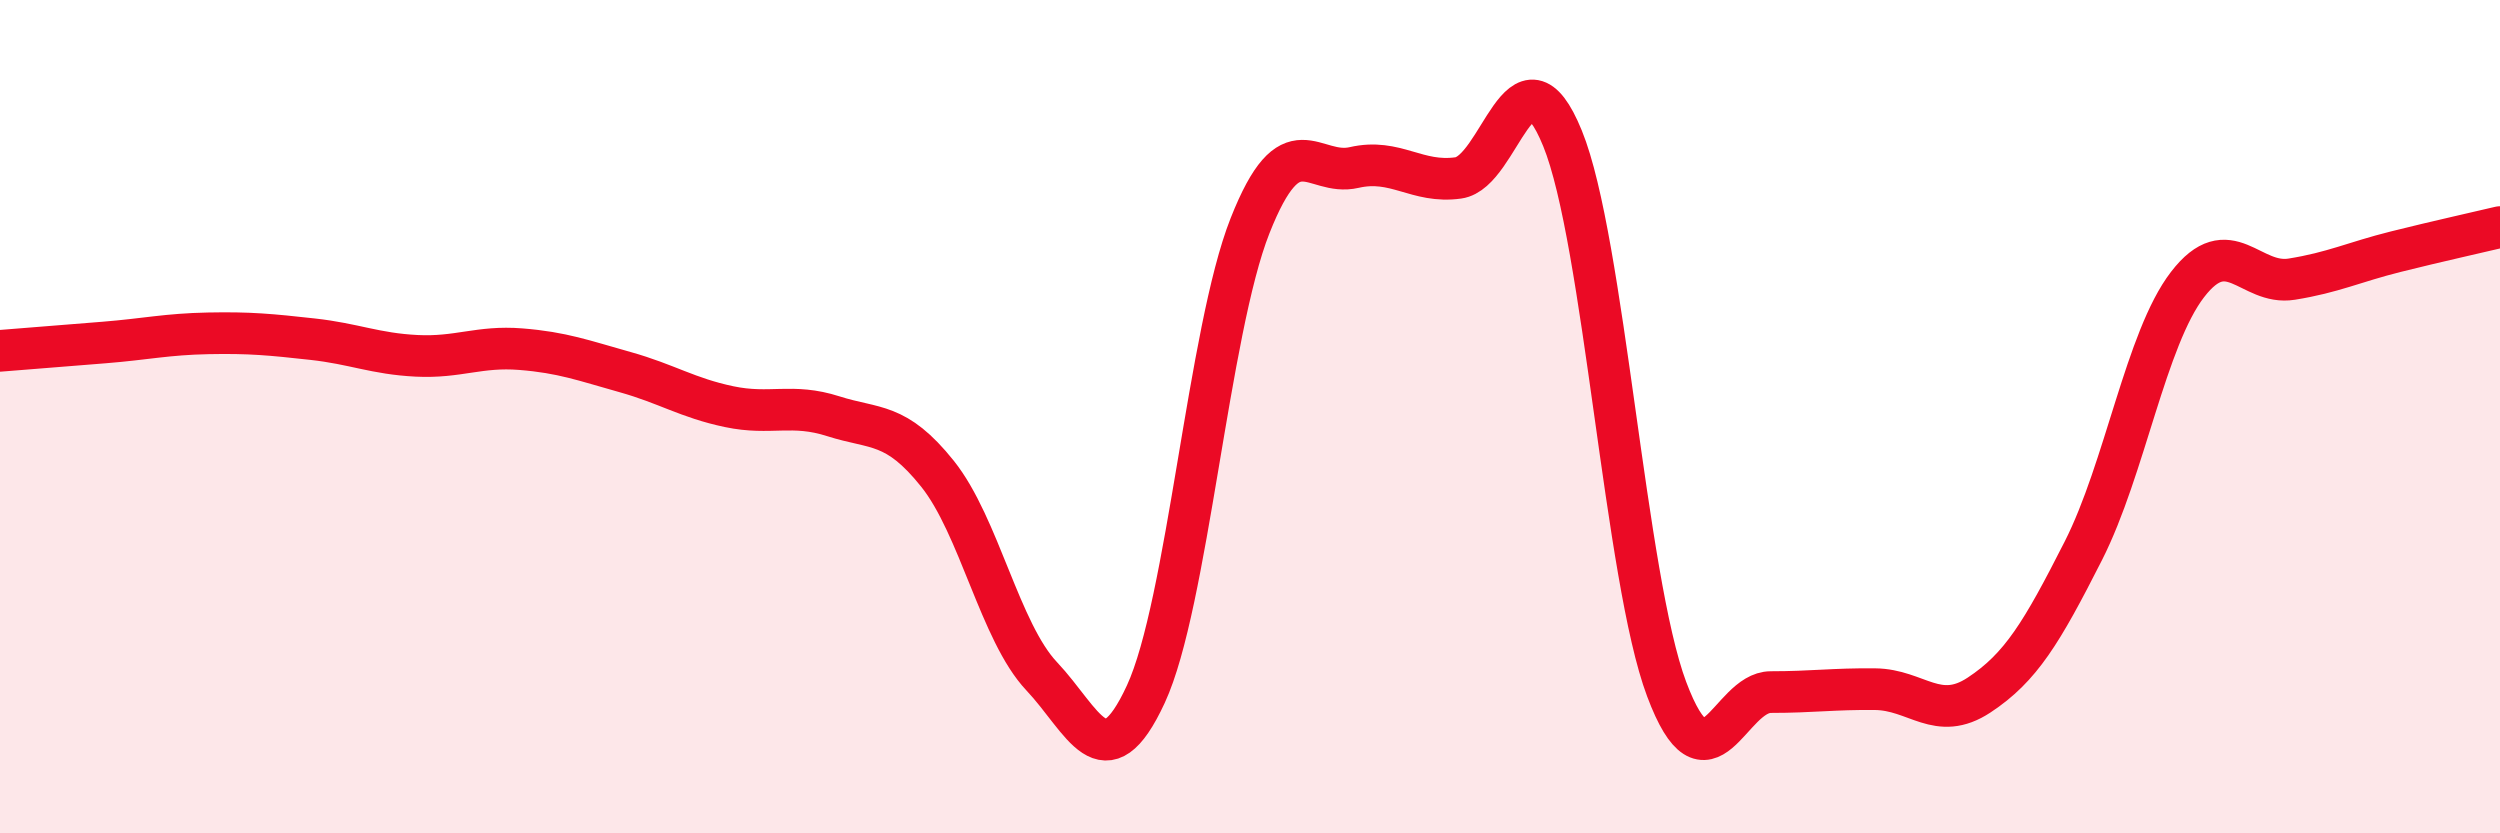
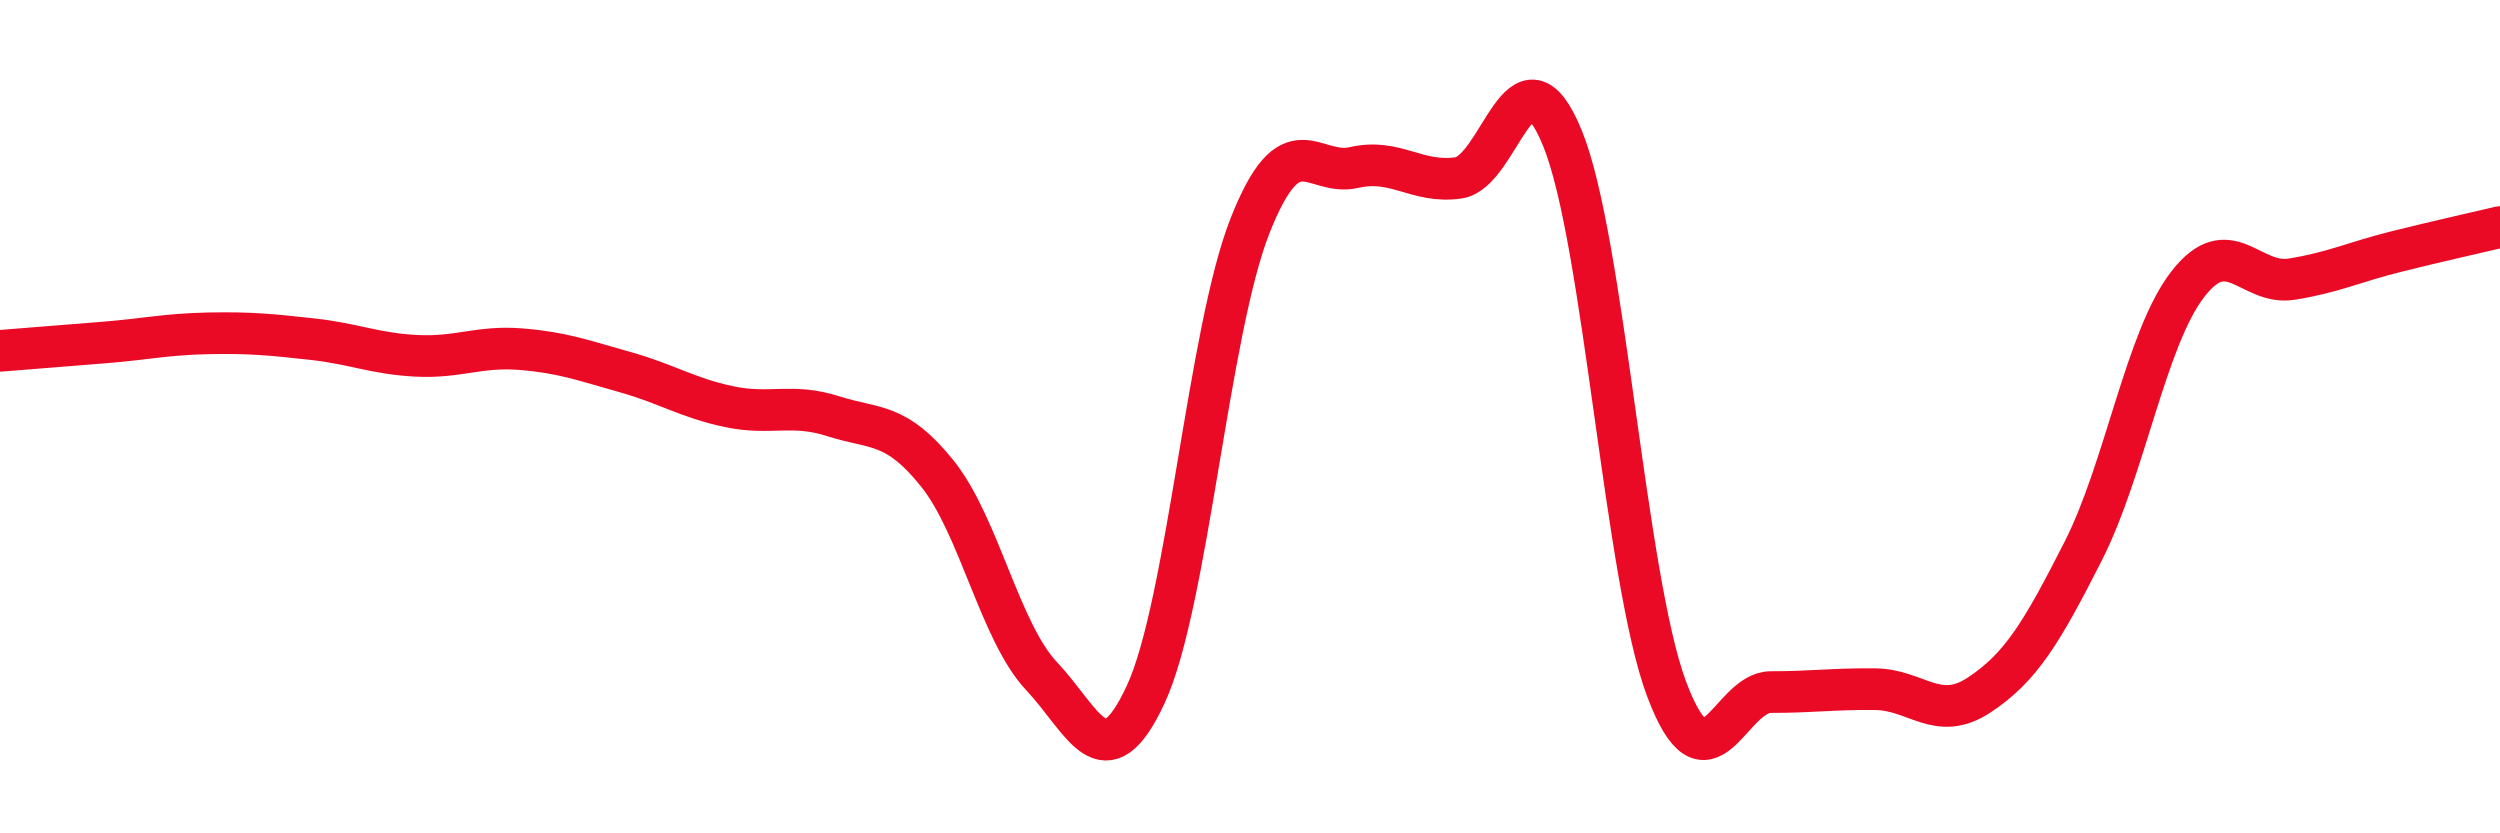
<svg xmlns="http://www.w3.org/2000/svg" width="60" height="20" viewBox="0 0 60 20">
-   <path d="M 0,8.42 C 0.5,8.38 1.5,8.3 2.5,8.22 C 3.5,8.14 4,8.02 5,8 C 6,7.98 6.5,8.03 7.5,8.14 C 8.5,8.25 9,8.49 10,8.54 C 11,8.59 11.5,8.3 12.5,8.38 C 13.5,8.46 14,8.65 15,8.93 C 16,9.21 16.5,9.55 17.5,9.76 C 18.5,9.97 19,9.67 20,9.99 C 21,10.31 21.5,10.12 22.5,11.37 C 23.5,12.62 24,15.17 25,16.23 C 26,17.29 26.5,18.82 27.5,16.66 C 28.5,14.5 29,7.95 30,5.42 C 31,2.89 31.5,4.25 32.5,4.02 C 33.5,3.79 34,4.41 35,4.27 C 36,4.13 36.5,0.87 37.5,3.32 C 38.5,5.77 39,13.88 40,16.54 C 41,19.2 41.5,16.61 42.5,16.61 C 43.5,16.61 44,16.53 45,16.54 C 46,16.55 46.5,17.34 47.5,16.68 C 48.5,16.02 49,15.19 50,13.22 C 51,11.25 51.5,8.13 52.5,6.83 C 53.5,5.53 54,6.86 55,6.7 C 56,6.54 56.5,6.29 57.5,6.04 C 58.5,5.79 59.5,5.57 60,5.45L60 20L0 20Z" fill="#EB0A25" opacity="0.1" stroke-linecap="round" stroke-linejoin="round" />
  <path d="M 0,8.42 C 0.5,8.38 1.5,8.3 2.5,8.22 C 3.5,8.14 4,8.02 5,8 C 6,7.98 6.5,8.03 7.5,8.14 C 8.5,8.25 9,8.49 10,8.54 C 11,8.59 11.5,8.3 12.5,8.38 C 13.5,8.46 14,8.65 15,8.93 C 16,9.21 16.5,9.55 17.5,9.76 C 18.5,9.97 19,9.67 20,9.99 C 21,10.31 21.5,10.12 22.5,11.37 C 23.5,12.62 24,15.17 25,16.23 C 26,17.29 26.5,18.82 27.5,16.66 C 28.5,14.5 29,7.95 30,5.42 C 31,2.89 31.5,4.25 32.5,4.02 C 33.5,3.79 34,4.41 35,4.27 C 36,4.13 36.5,0.87 37.5,3.32 C 38.5,5.77 39,13.88 40,16.54 C 41,19.2 41.5,16.61 42.5,16.61 C 43.5,16.61 44,16.53 45,16.54 C 46,16.55 46.5,17.34 47.5,16.68 C 48.5,16.02 49,15.19 50,13.22 C 51,11.25 51.5,8.13 52.5,6.83 C 53.5,5.53 54,6.86 55,6.7 C 56,6.54 56.5,6.29 57.5,6.04 C 58.5,5.79 59.5,5.57 60,5.45" stroke="#EB0A25" stroke-width="1" fill="none" stroke-linecap="round" stroke-linejoin="round" />
</svg>